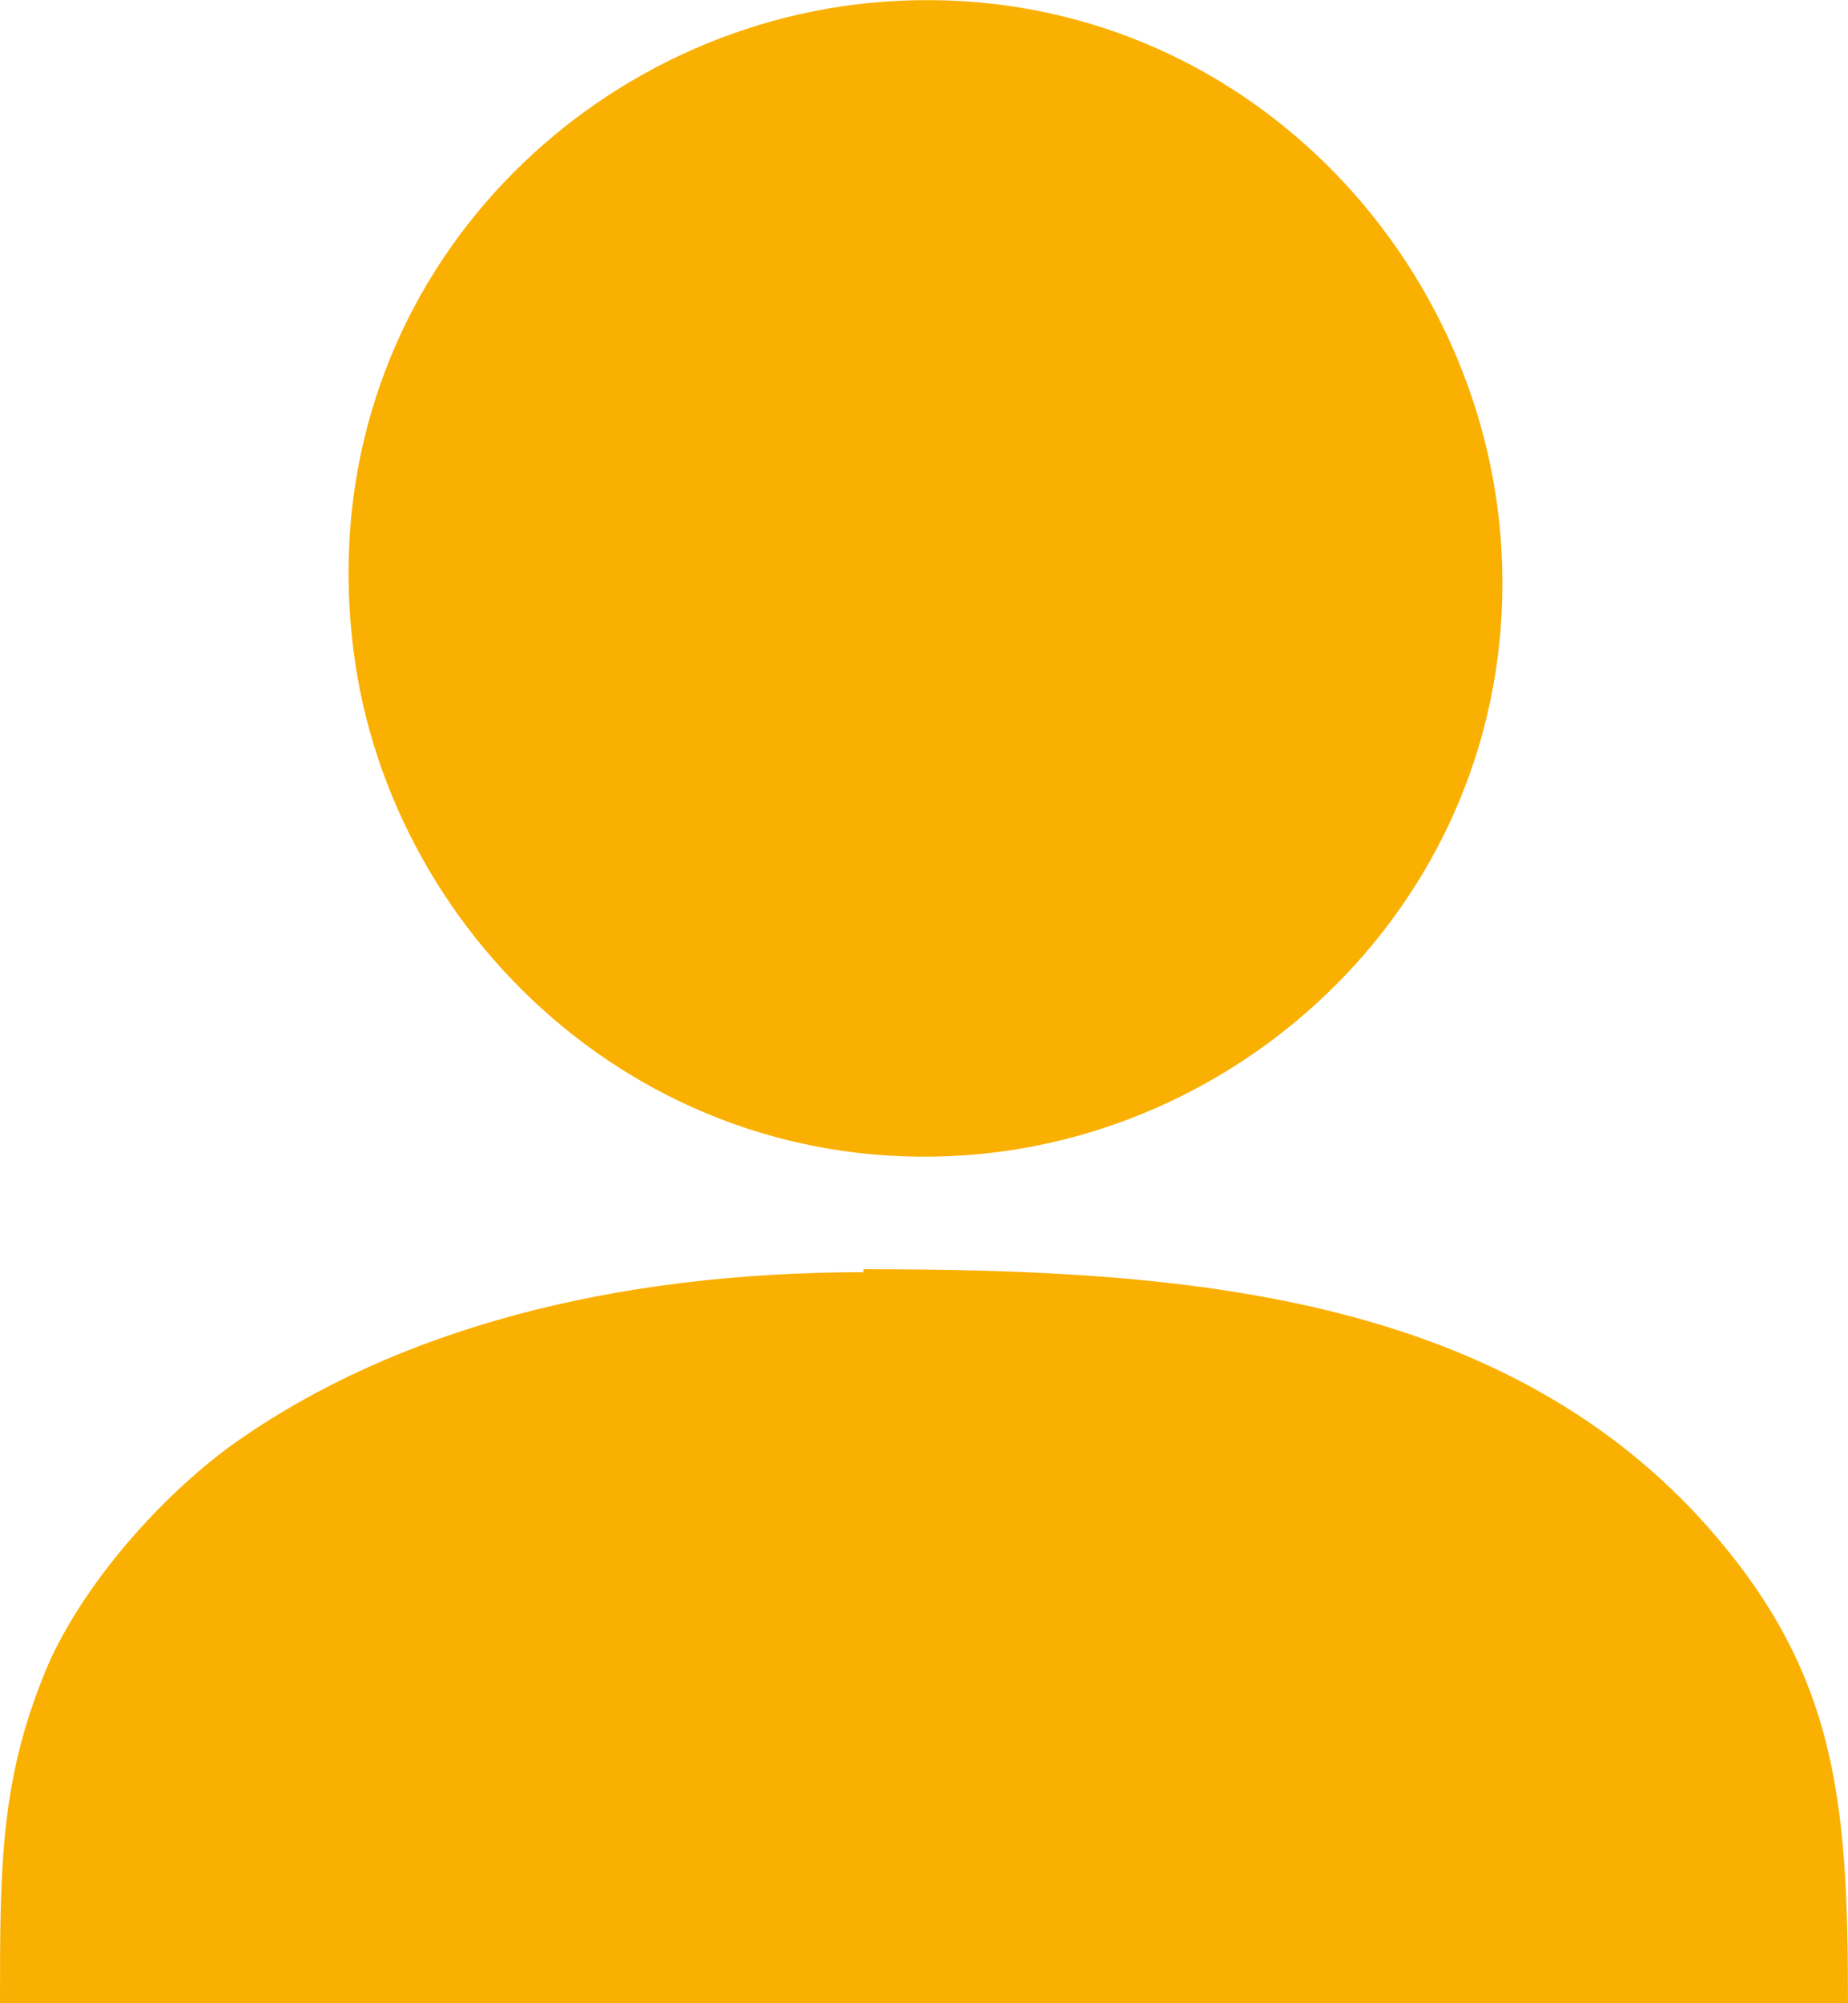
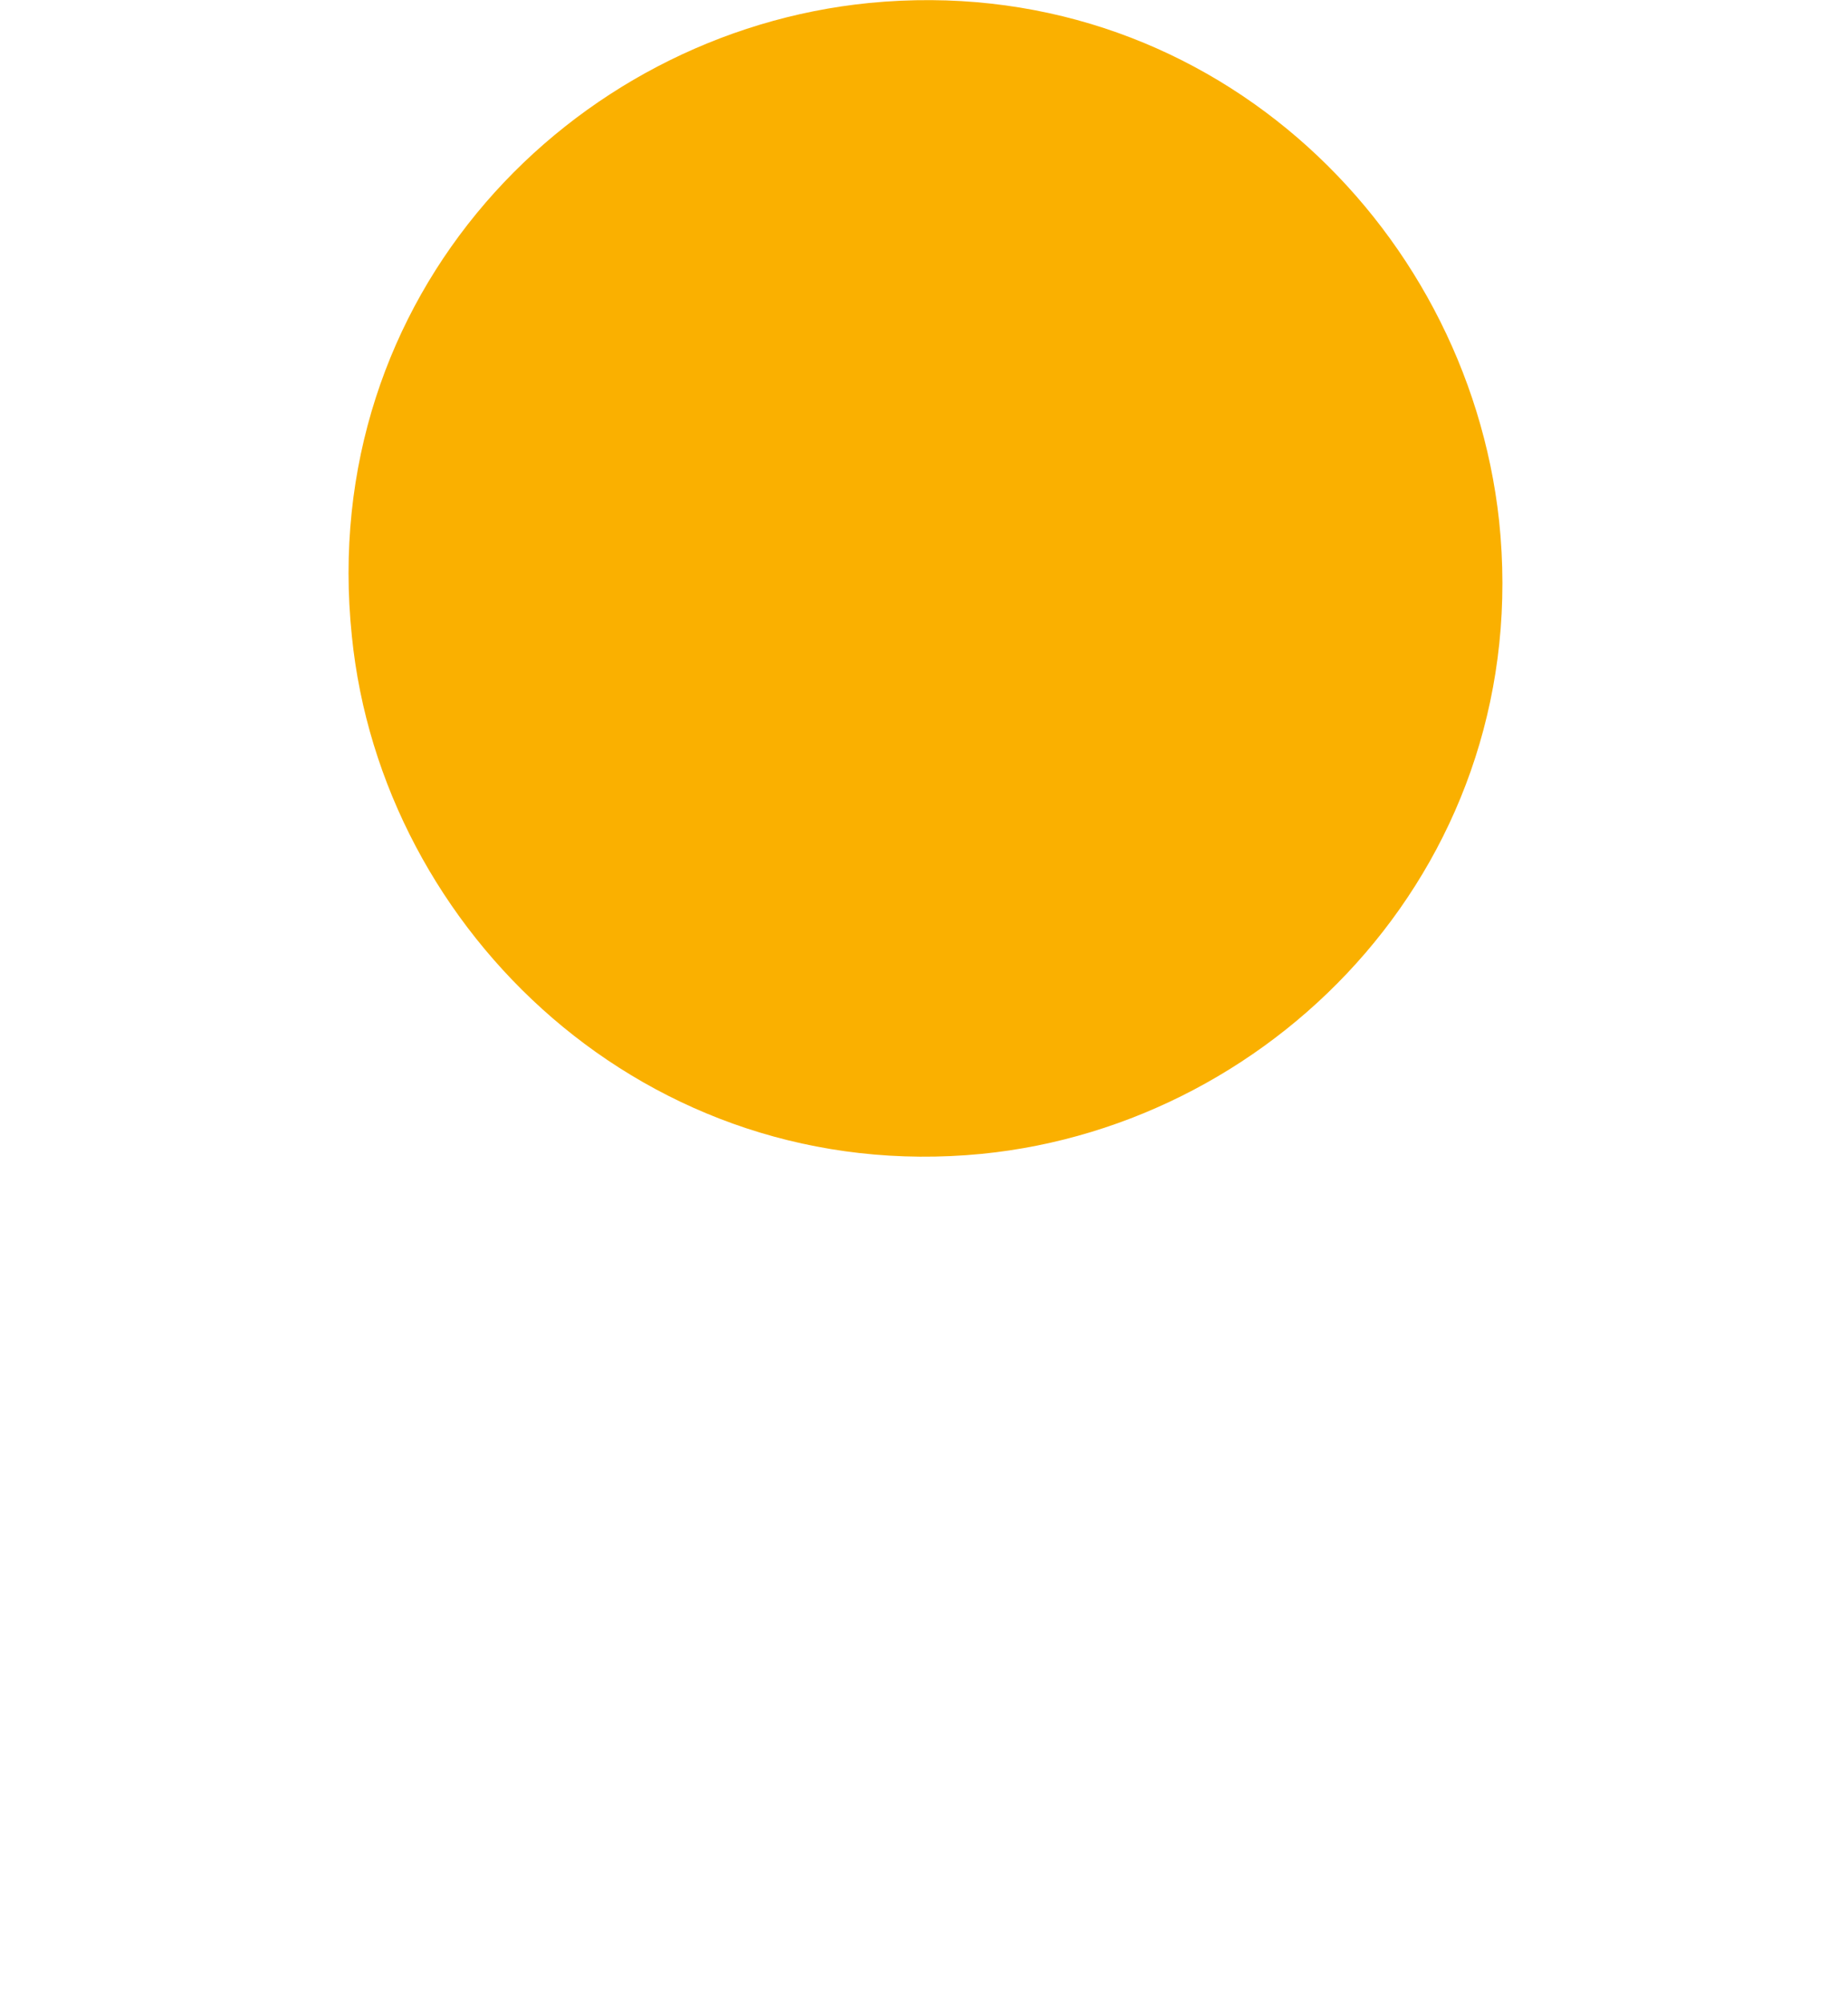
<svg xmlns="http://www.w3.org/2000/svg" id="_Слой_2" data-name="Слой 2" viewBox="0 0 6.25 6.77">
  <defs>
    <style>
      .cls-1 {
        fill: #fab000;
        fill-rule: evenodd;
      }
    </style>
  </defs>
  <g id="_Слой_1-2" data-name="Слой 1">
    <g>
-       <path class="cls-1" d="M2.92,4.3c-.84,0-1.58,.19-2.13,.58-.21,.15-.48,.43-.62,.73C0,6,0,6.3,0,6.77H6.25c0-.71-.04-1.15-.53-1.67-.71-.74-1.77-.81-2.8-.81h0Z" />
      <path class="cls-1" d="M2.94,.01c-1.01,.1-1.87,.99-1.75,2.14,.1,1,1,1.86,2.13,1.75,1.01-.1,1.87-1,1.75-2.14C4.96,.75,4.07-.1,2.94,.01h0Z" />
    </g>
  </g>
</svg>